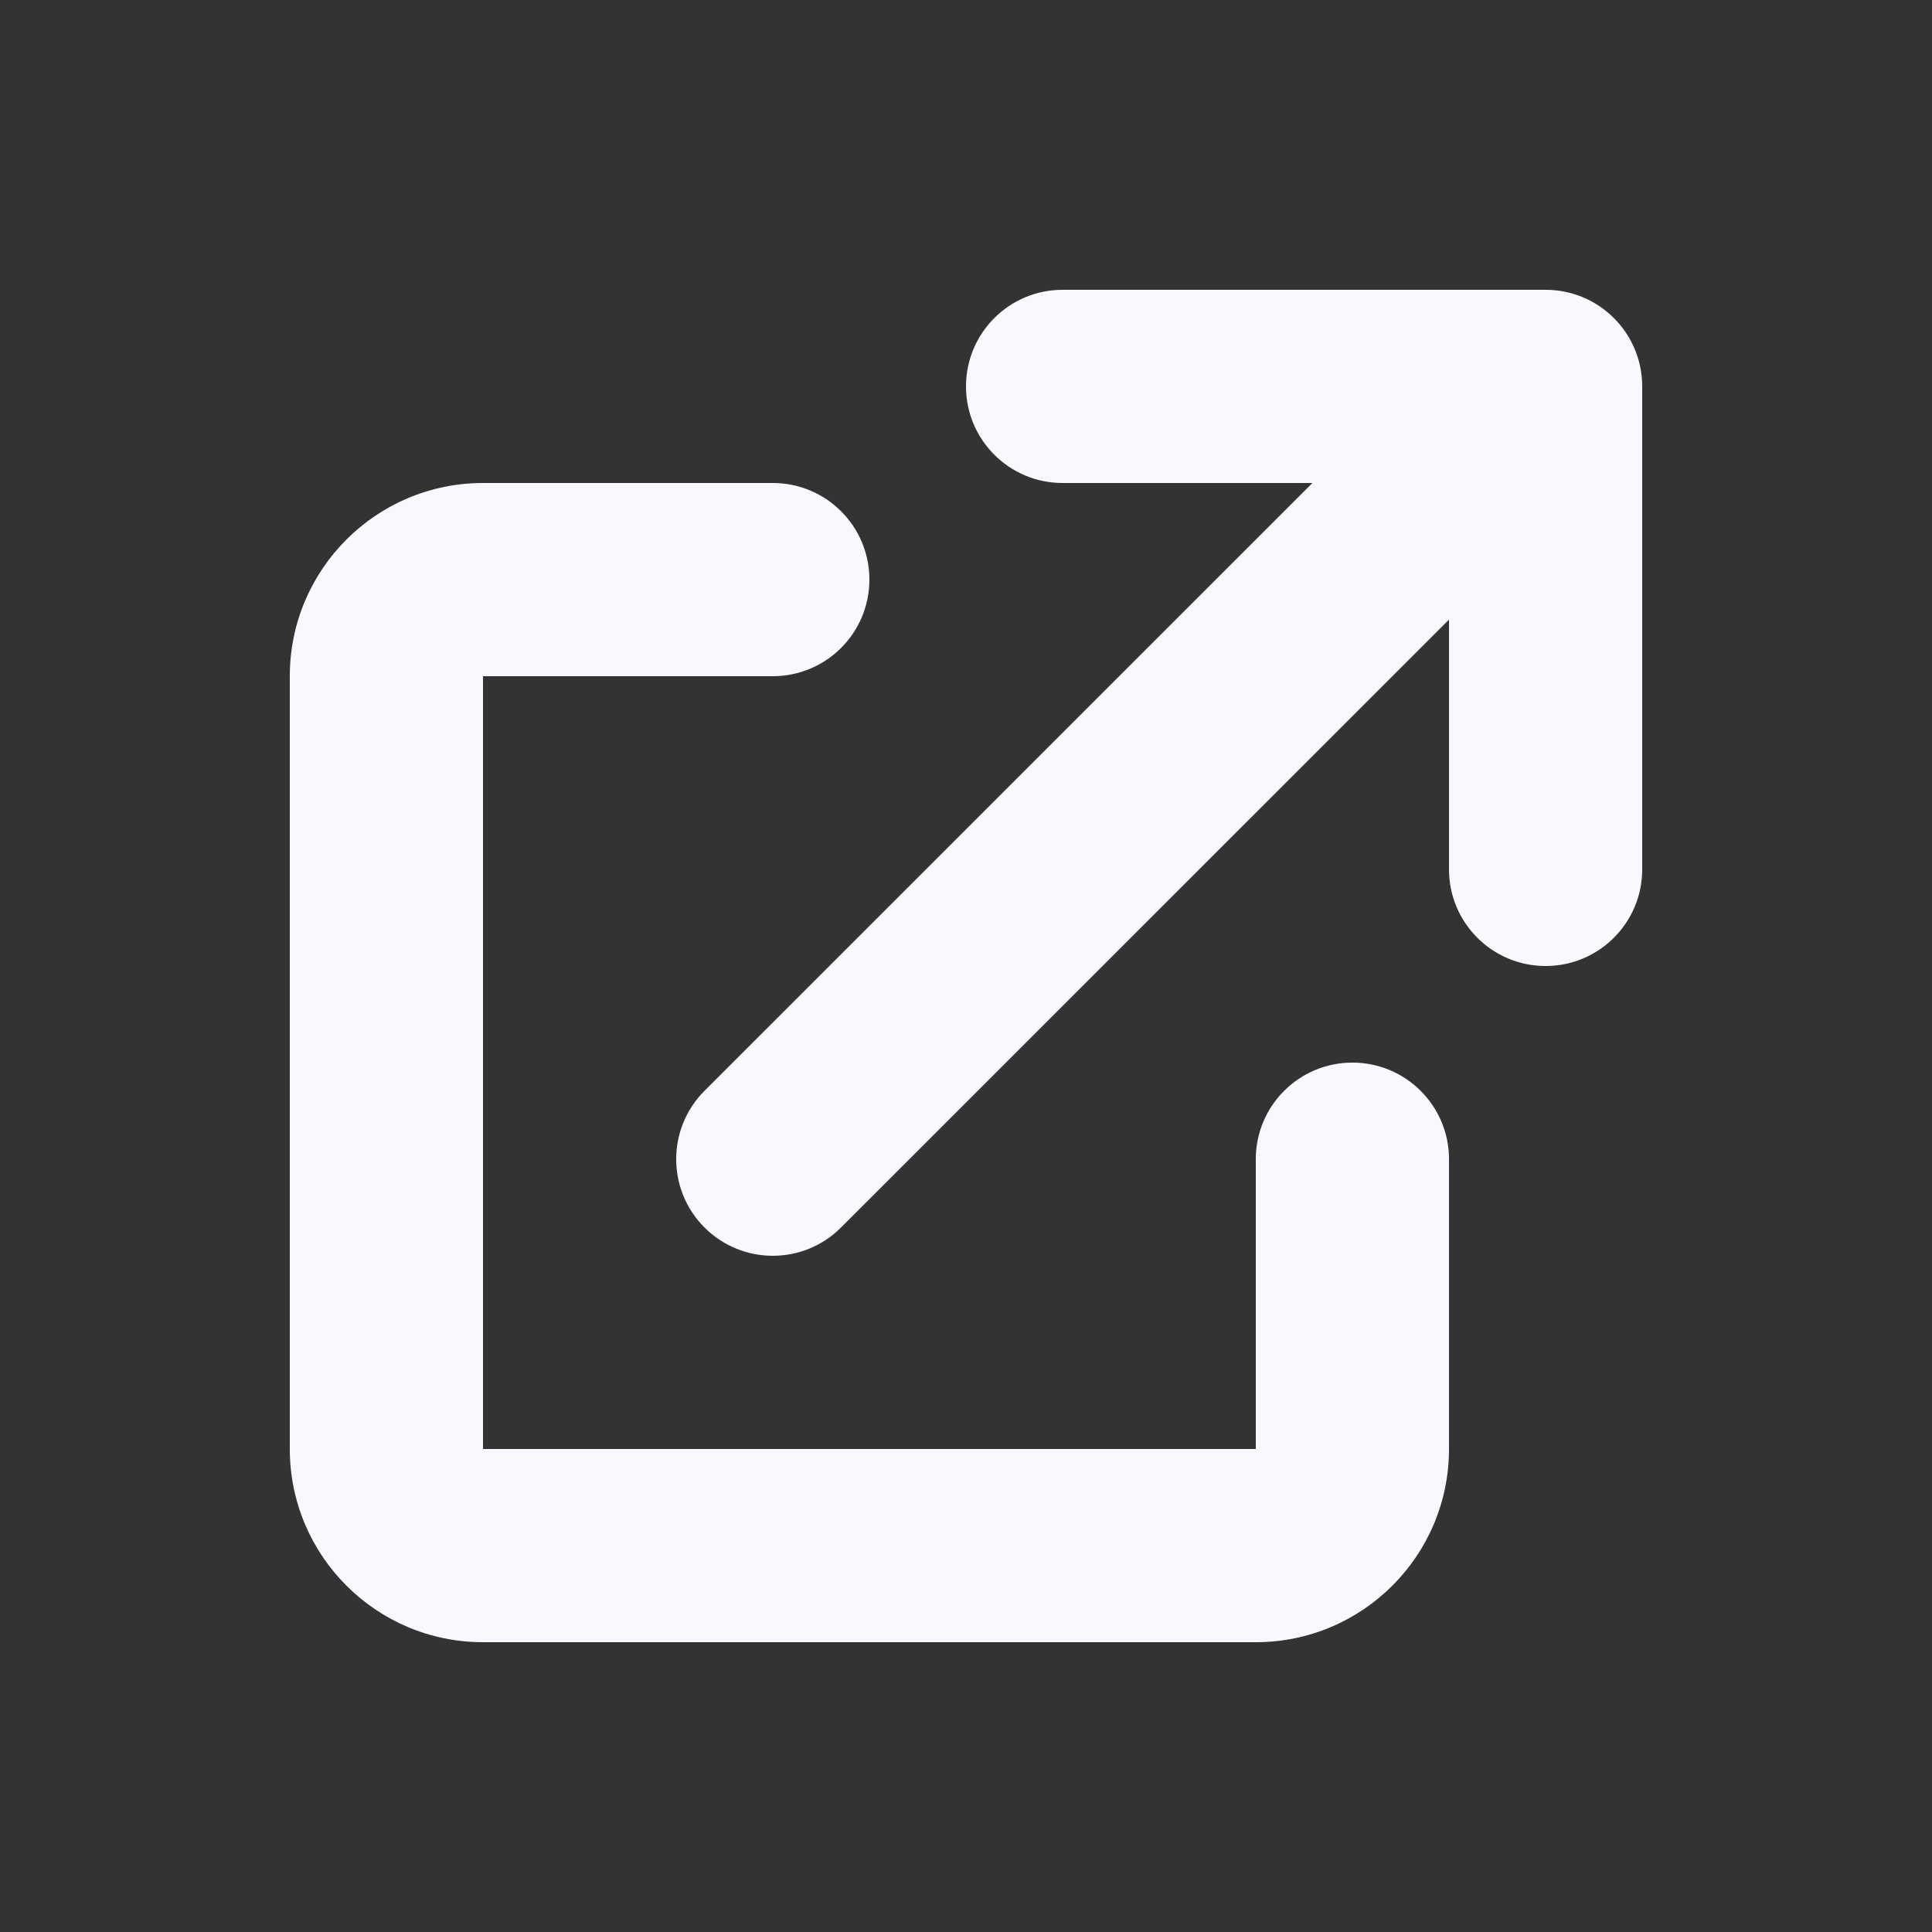
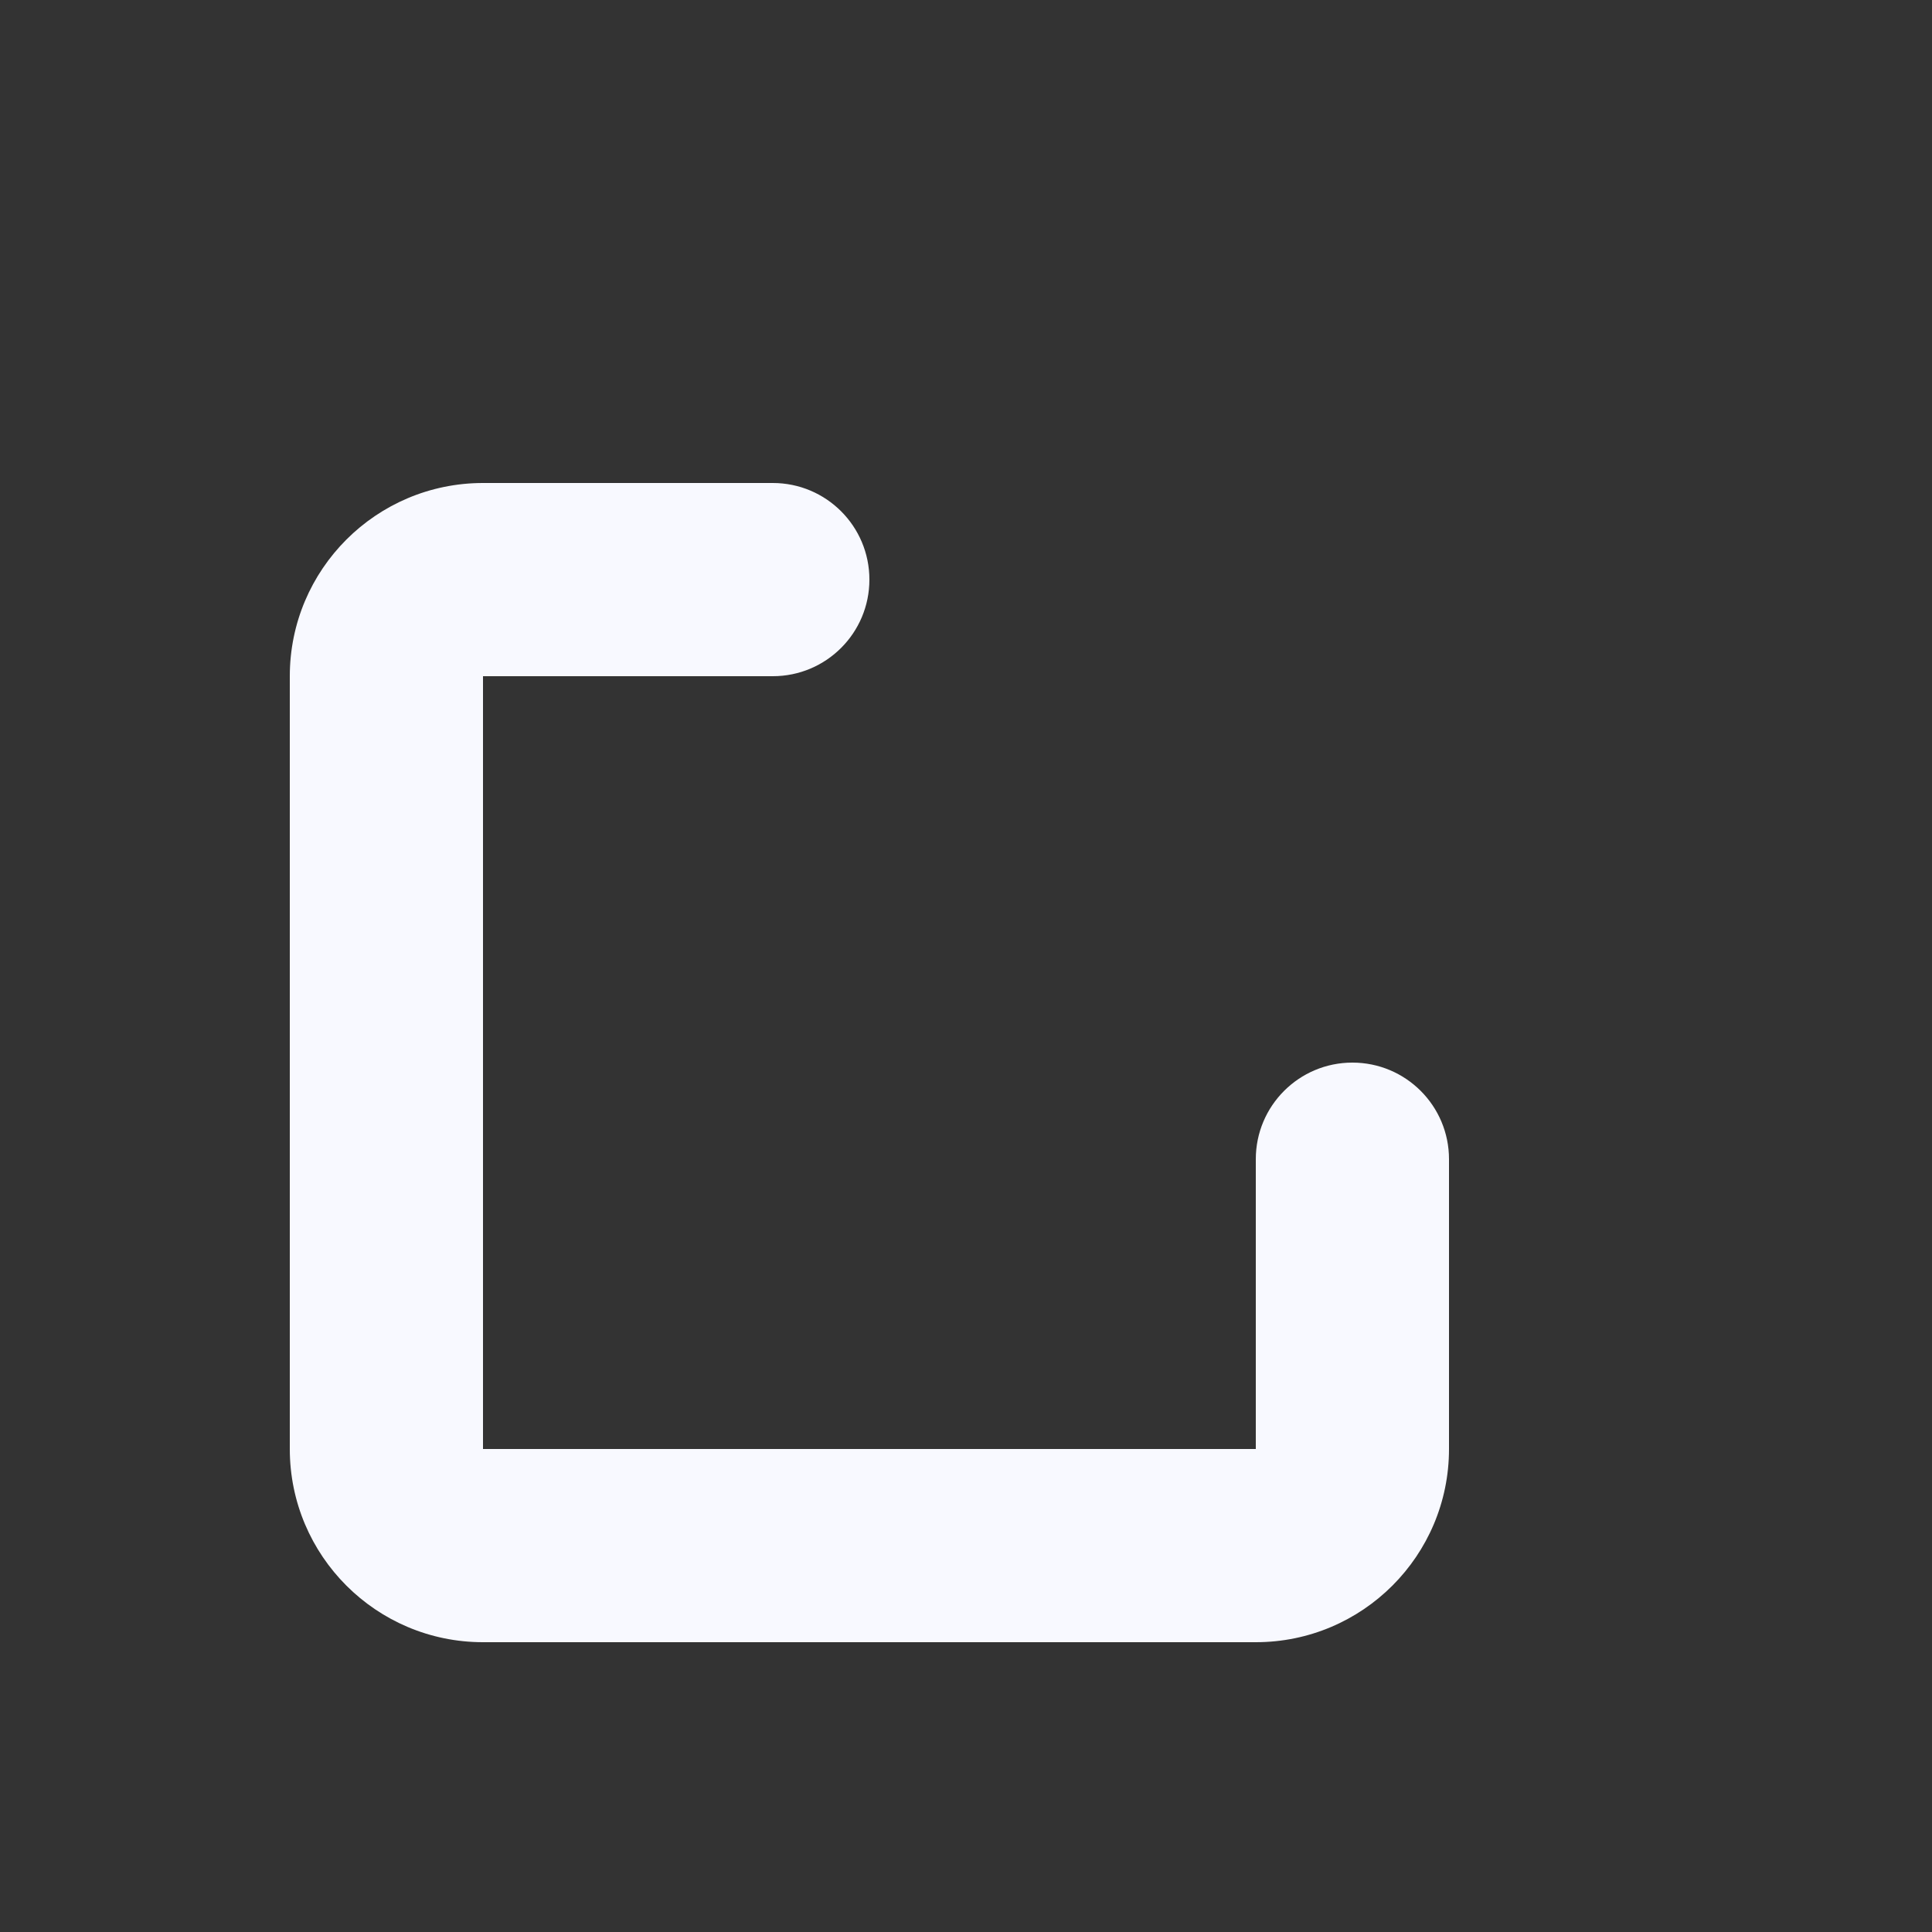
<svg xmlns="http://www.w3.org/2000/svg" width="24" height="24" viewBox="0 0 24 24" fill="none">
  <rect x="0" y="0" width="24" height="24" fill="#333333" stroke="none" />
-   <path d="M13.2 3.6C12.537 3.6 12 4.137 12 4.8C12 5.463 12.537 6 13.2 6H16.303L8.751 13.551C8.283 14.02 8.283 14.78 8.751 15.248C9.22 15.717 9.98 15.717 10.448 15.248L18 7.697V10.8C18 11.463 18.537 12 19.2 12C19.863 12 20.4 11.463 20.4 10.8V4.8C20.4 4.137 19.863 3.6 19.2 3.6H13.2Z" fill="#F8F9FF" />
  <path d="M6 6C4.675 6 3.6 7.074 3.6 8.4V18C3.6 19.326 4.675 20.4 6 20.4H15.6C16.925 20.4 18 19.326 18 18V14.4C18 13.737 17.463 13.2 16.8 13.2C16.137 13.2 15.6 13.737 15.6 14.4V18H6V8.4L9.6 8.4C10.263 8.4 10.8 7.863 10.8 7.2C10.8 6.537 10.263 6 9.6 6H6Z" fill="#F8F9FF" />
</svg>